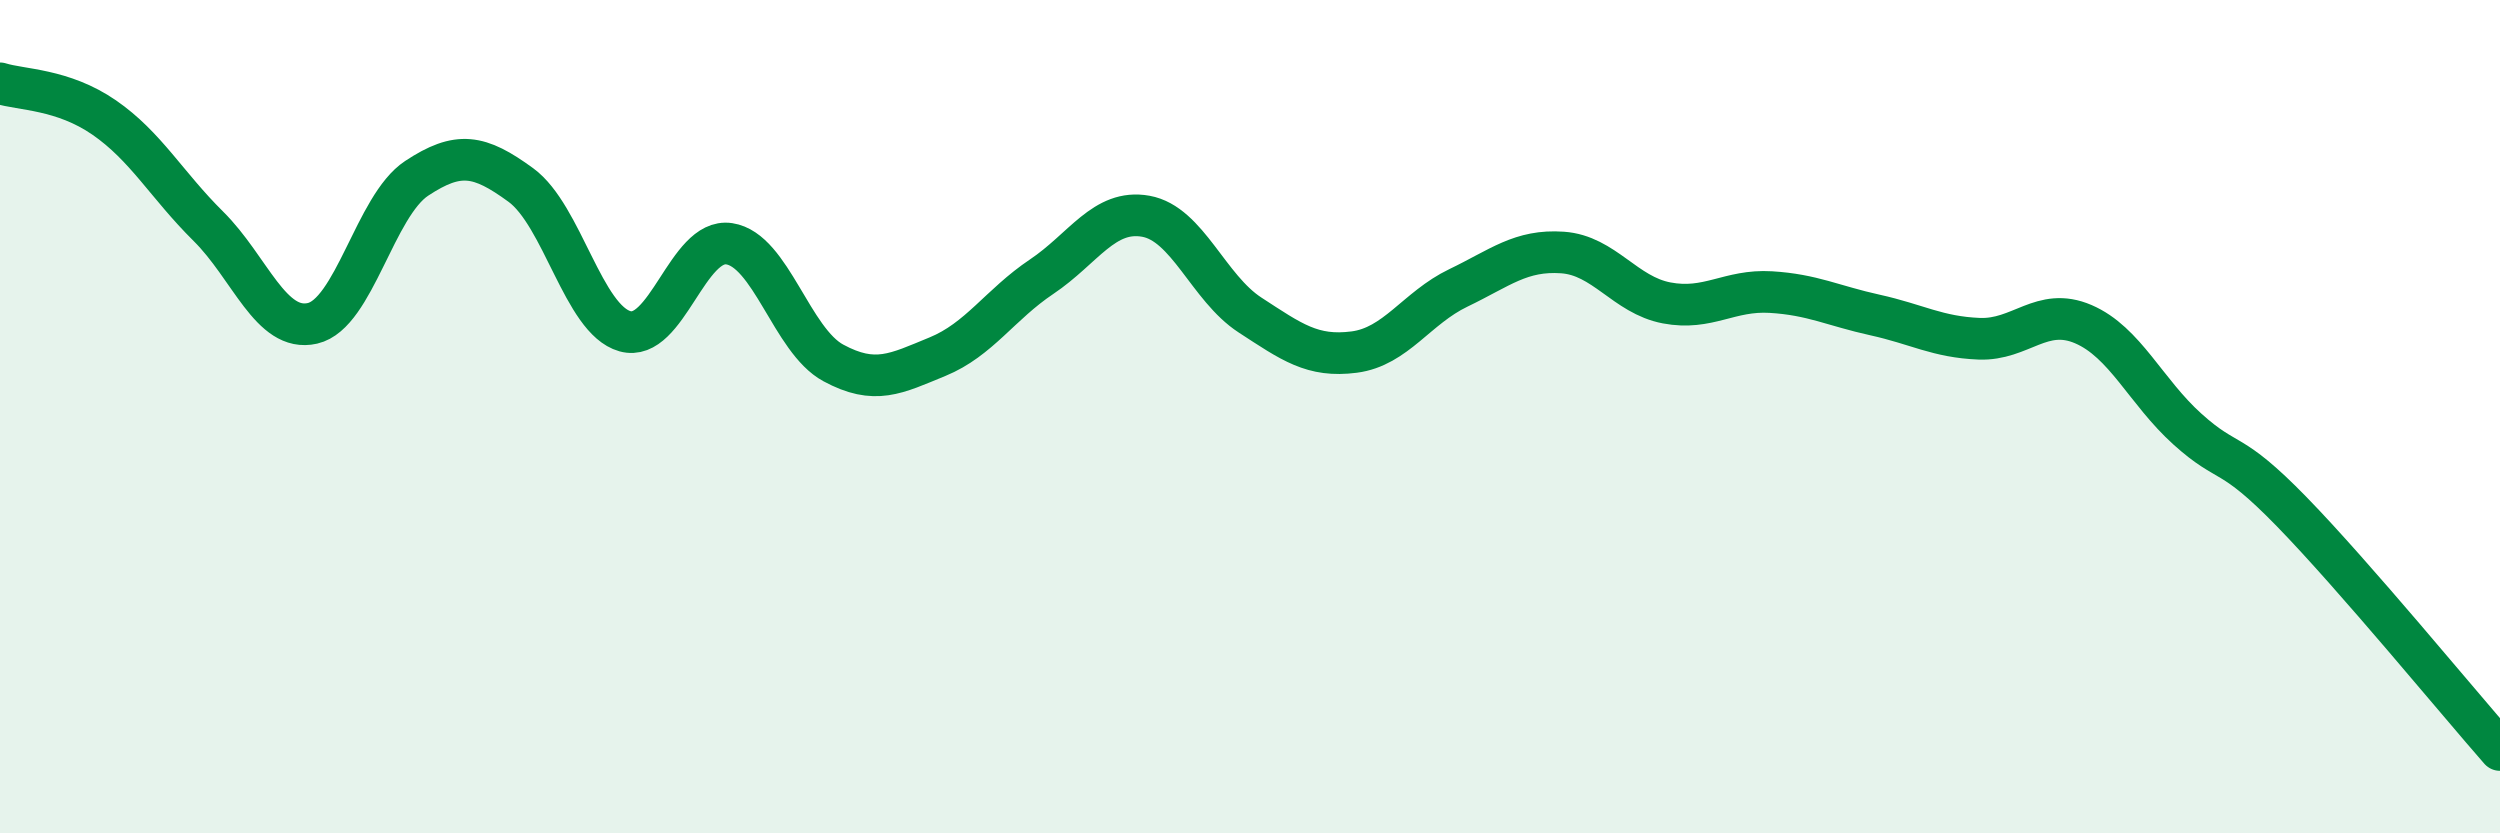
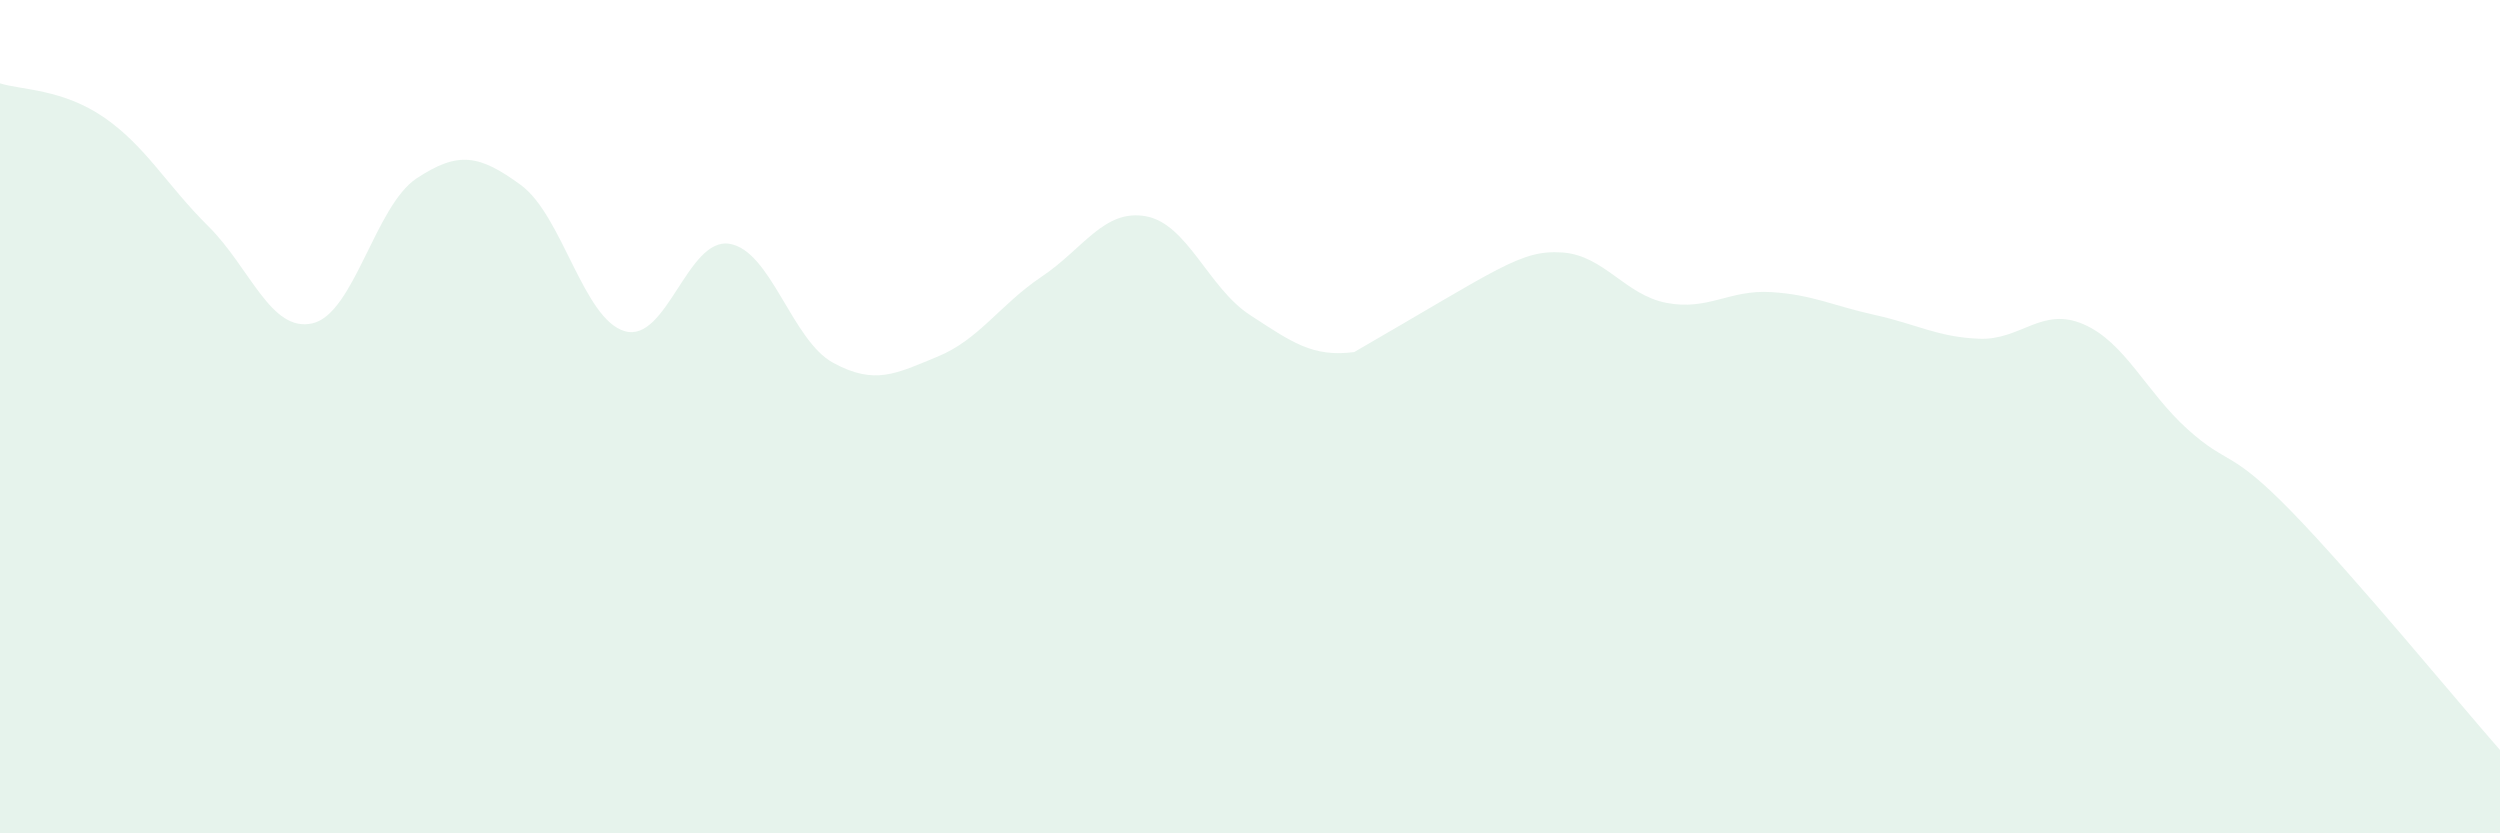
<svg xmlns="http://www.w3.org/2000/svg" width="60" height="20" viewBox="0 0 60 20">
-   <path d="M 0,2 C 0.5,2.16 1.5,2.13 2.5,2.82 C 3.5,3.51 4,4.44 5,5.43 C 6,6.42 6.5,7.99 7.5,7.76 C 8.5,7.53 9,4.94 10,4.28 C 11,3.62 11.5,3.71 12.5,4.44 C 13.5,5.17 14,7.67 15,7.95 C 16,8.23 16.5,5.7 17.5,5.85 C 18.5,6 19,8.17 20,8.71 C 21,9.25 21.5,8.97 22.5,8.56 C 23.5,8.15 24,7.31 25,6.64 C 26,5.97 26.5,5.01 27.5,5.19 C 28.5,5.37 29,6.91 30,7.56 C 31,8.21 31.5,8.58 32.5,8.45 C 33.5,8.32 34,7.39 35,6.91 C 36,6.43 36.5,5.99 37.5,6.06 C 38.5,6.13 39,7.08 40,7.27 C 41,7.46 41.5,6.95 42.5,7.01 C 43.5,7.07 44,7.34 45,7.56 C 46,7.78 46.5,8.09 47.5,8.13 C 48.5,8.17 49,7.35 50,7.78 C 51,8.21 51.5,9.4 52.5,10.3 C 53.5,11.2 53.5,10.74 55,12.28 C 56.5,13.82 59,16.86 60,18L60 20L0 20Z" fill="#008740" opacity="0.1" stroke-linecap="round" stroke-linejoin="round" />
-   <path d="M 0,2 C 0.5,2.16 1.5,2.13 2.5,2.82 C 3.5,3.51 4,4.44 5,5.43 C 6,6.42 6.5,7.99 7.5,7.76 C 8.5,7.53 9,4.94 10,4.28 C 11,3.62 11.5,3.71 12.5,4.44 C 13.5,5.17 14,7.67 15,7.95 C 16,8.23 16.5,5.7 17.5,5.85 C 18.5,6 19,8.17 20,8.71 C 21,9.25 21.5,8.97 22.5,8.56 C 23.5,8.15 24,7.31 25,6.64 C 26,5.97 26.5,5.01 27.5,5.19 C 28.5,5.37 29,6.91 30,7.56 C 31,8.21 31.5,8.58 32.5,8.45 C 33.5,8.32 34,7.39 35,6.91 C 36,6.43 36.5,5.99 37.5,6.06 C 38.5,6.13 39,7.08 40,7.27 C 41,7.46 41.5,6.95 42.5,7.01 C 43.5,7.07 44,7.34 45,7.56 C 46,7.78 46.5,8.09 47.5,8.13 C 48.5,8.17 49,7.35 50,7.78 C 51,8.21 51.5,9.4 52.5,10.3 C 53.5,11.2 53.5,10.74 55,12.28 C 56.5,13.82 59,16.86 60,18" stroke="#008740" stroke-width="1" fill="none" stroke-linecap="round" stroke-linejoin="round" />
+   <path d="M 0,2 C 0.5,2.16 1.5,2.13 2.5,2.82 C 3.5,3.51 4,4.44 5,5.43 C 6,6.42 6.5,7.99 7.5,7.76 C 8.5,7.53 9,4.94 10,4.28 C 11,3.62 11.5,3.71 12.5,4.44 C 13.5,5.17 14,7.67 15,7.95 C 16,8.23 16.5,5.7 17.5,5.85 C 18.5,6 19,8.17 20,8.71 C 21,9.25 21.5,8.97 22.5,8.56 C 23.5,8.15 24,7.31 25,6.64 C 26,5.97 26.5,5.01 27.5,5.19 C 28.5,5.37 29,6.91 30,7.56 C 31,8.21 31.5,8.58 32.5,8.45 C 36,6.43 36.5,5.99 37.5,6.06 C 38.5,6.13 39,7.08 40,7.27 C 41,7.46 41.5,6.95 42.5,7.01 C 43.5,7.07 44,7.34 45,7.56 C 46,7.78 46.5,8.09 47.5,8.13 C 48.5,8.17 49,7.35 50,7.78 C 51,8.21 51.5,9.4 52.5,10.3 C 53.5,11.2 53.5,10.74 55,12.28 C 56.5,13.82 59,16.86 60,18L60 20L0 20Z" fill="#008740" opacity="0.1" stroke-linecap="round" stroke-linejoin="round" />
</svg>